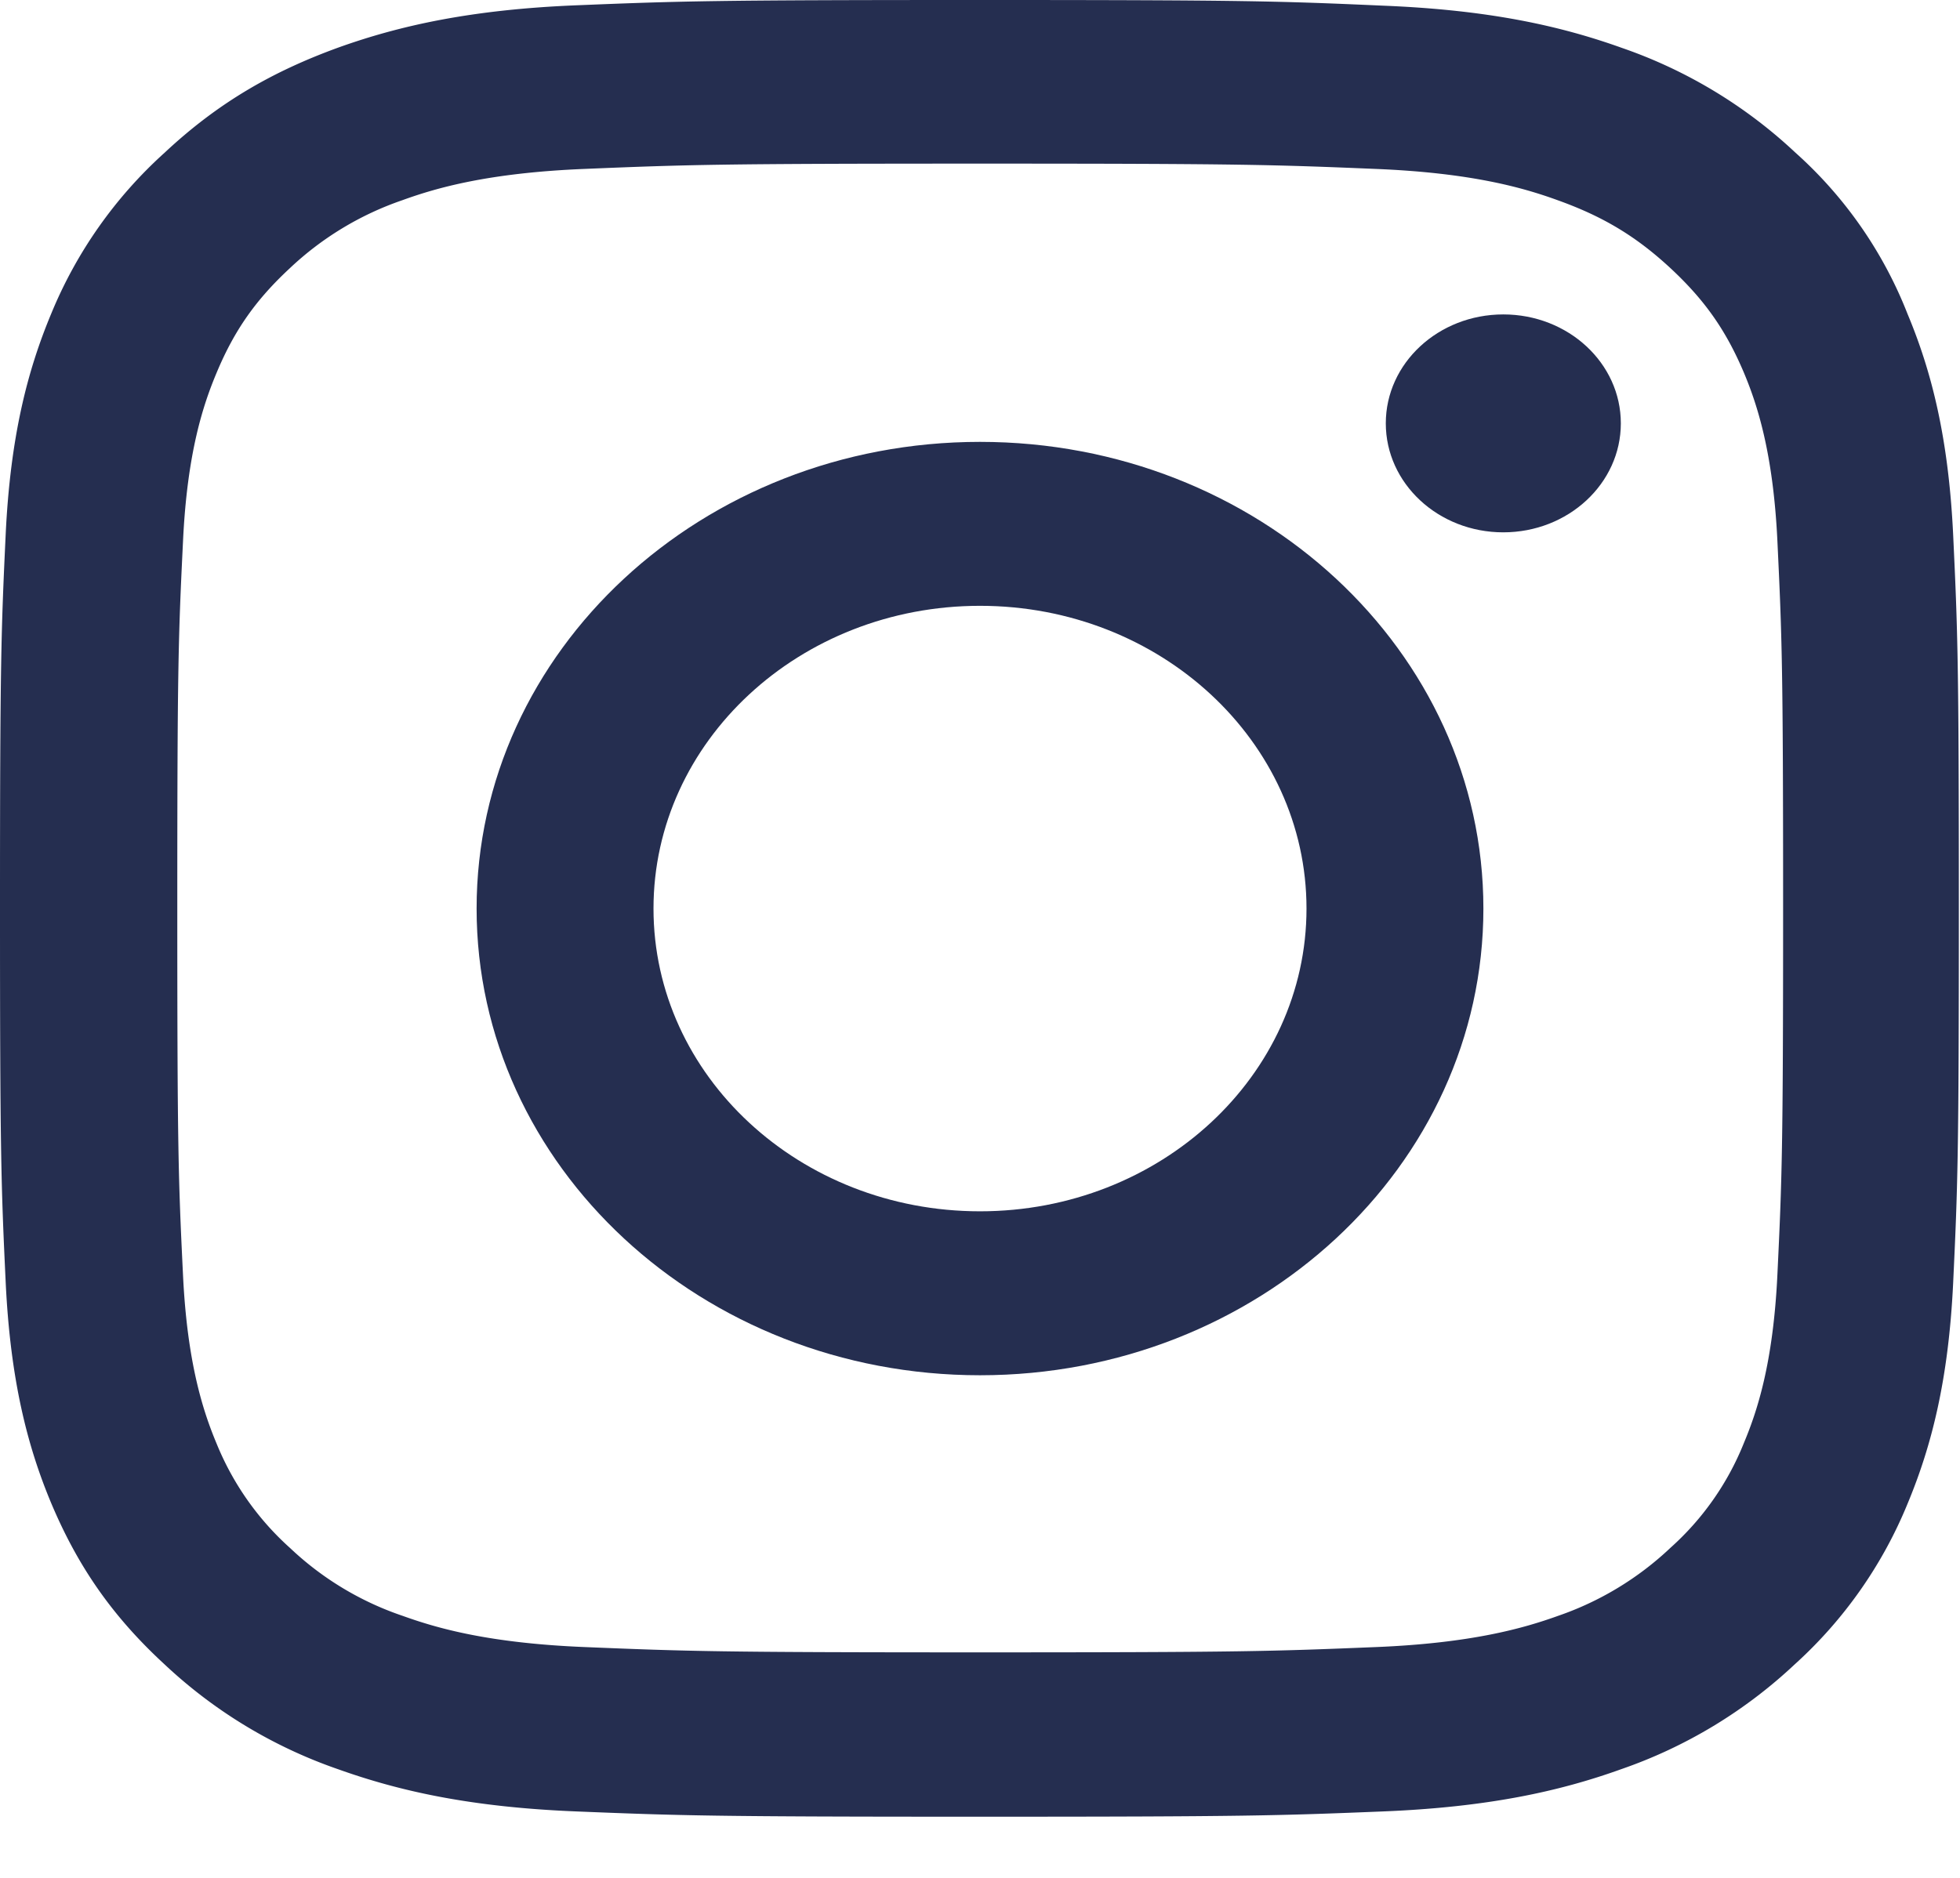
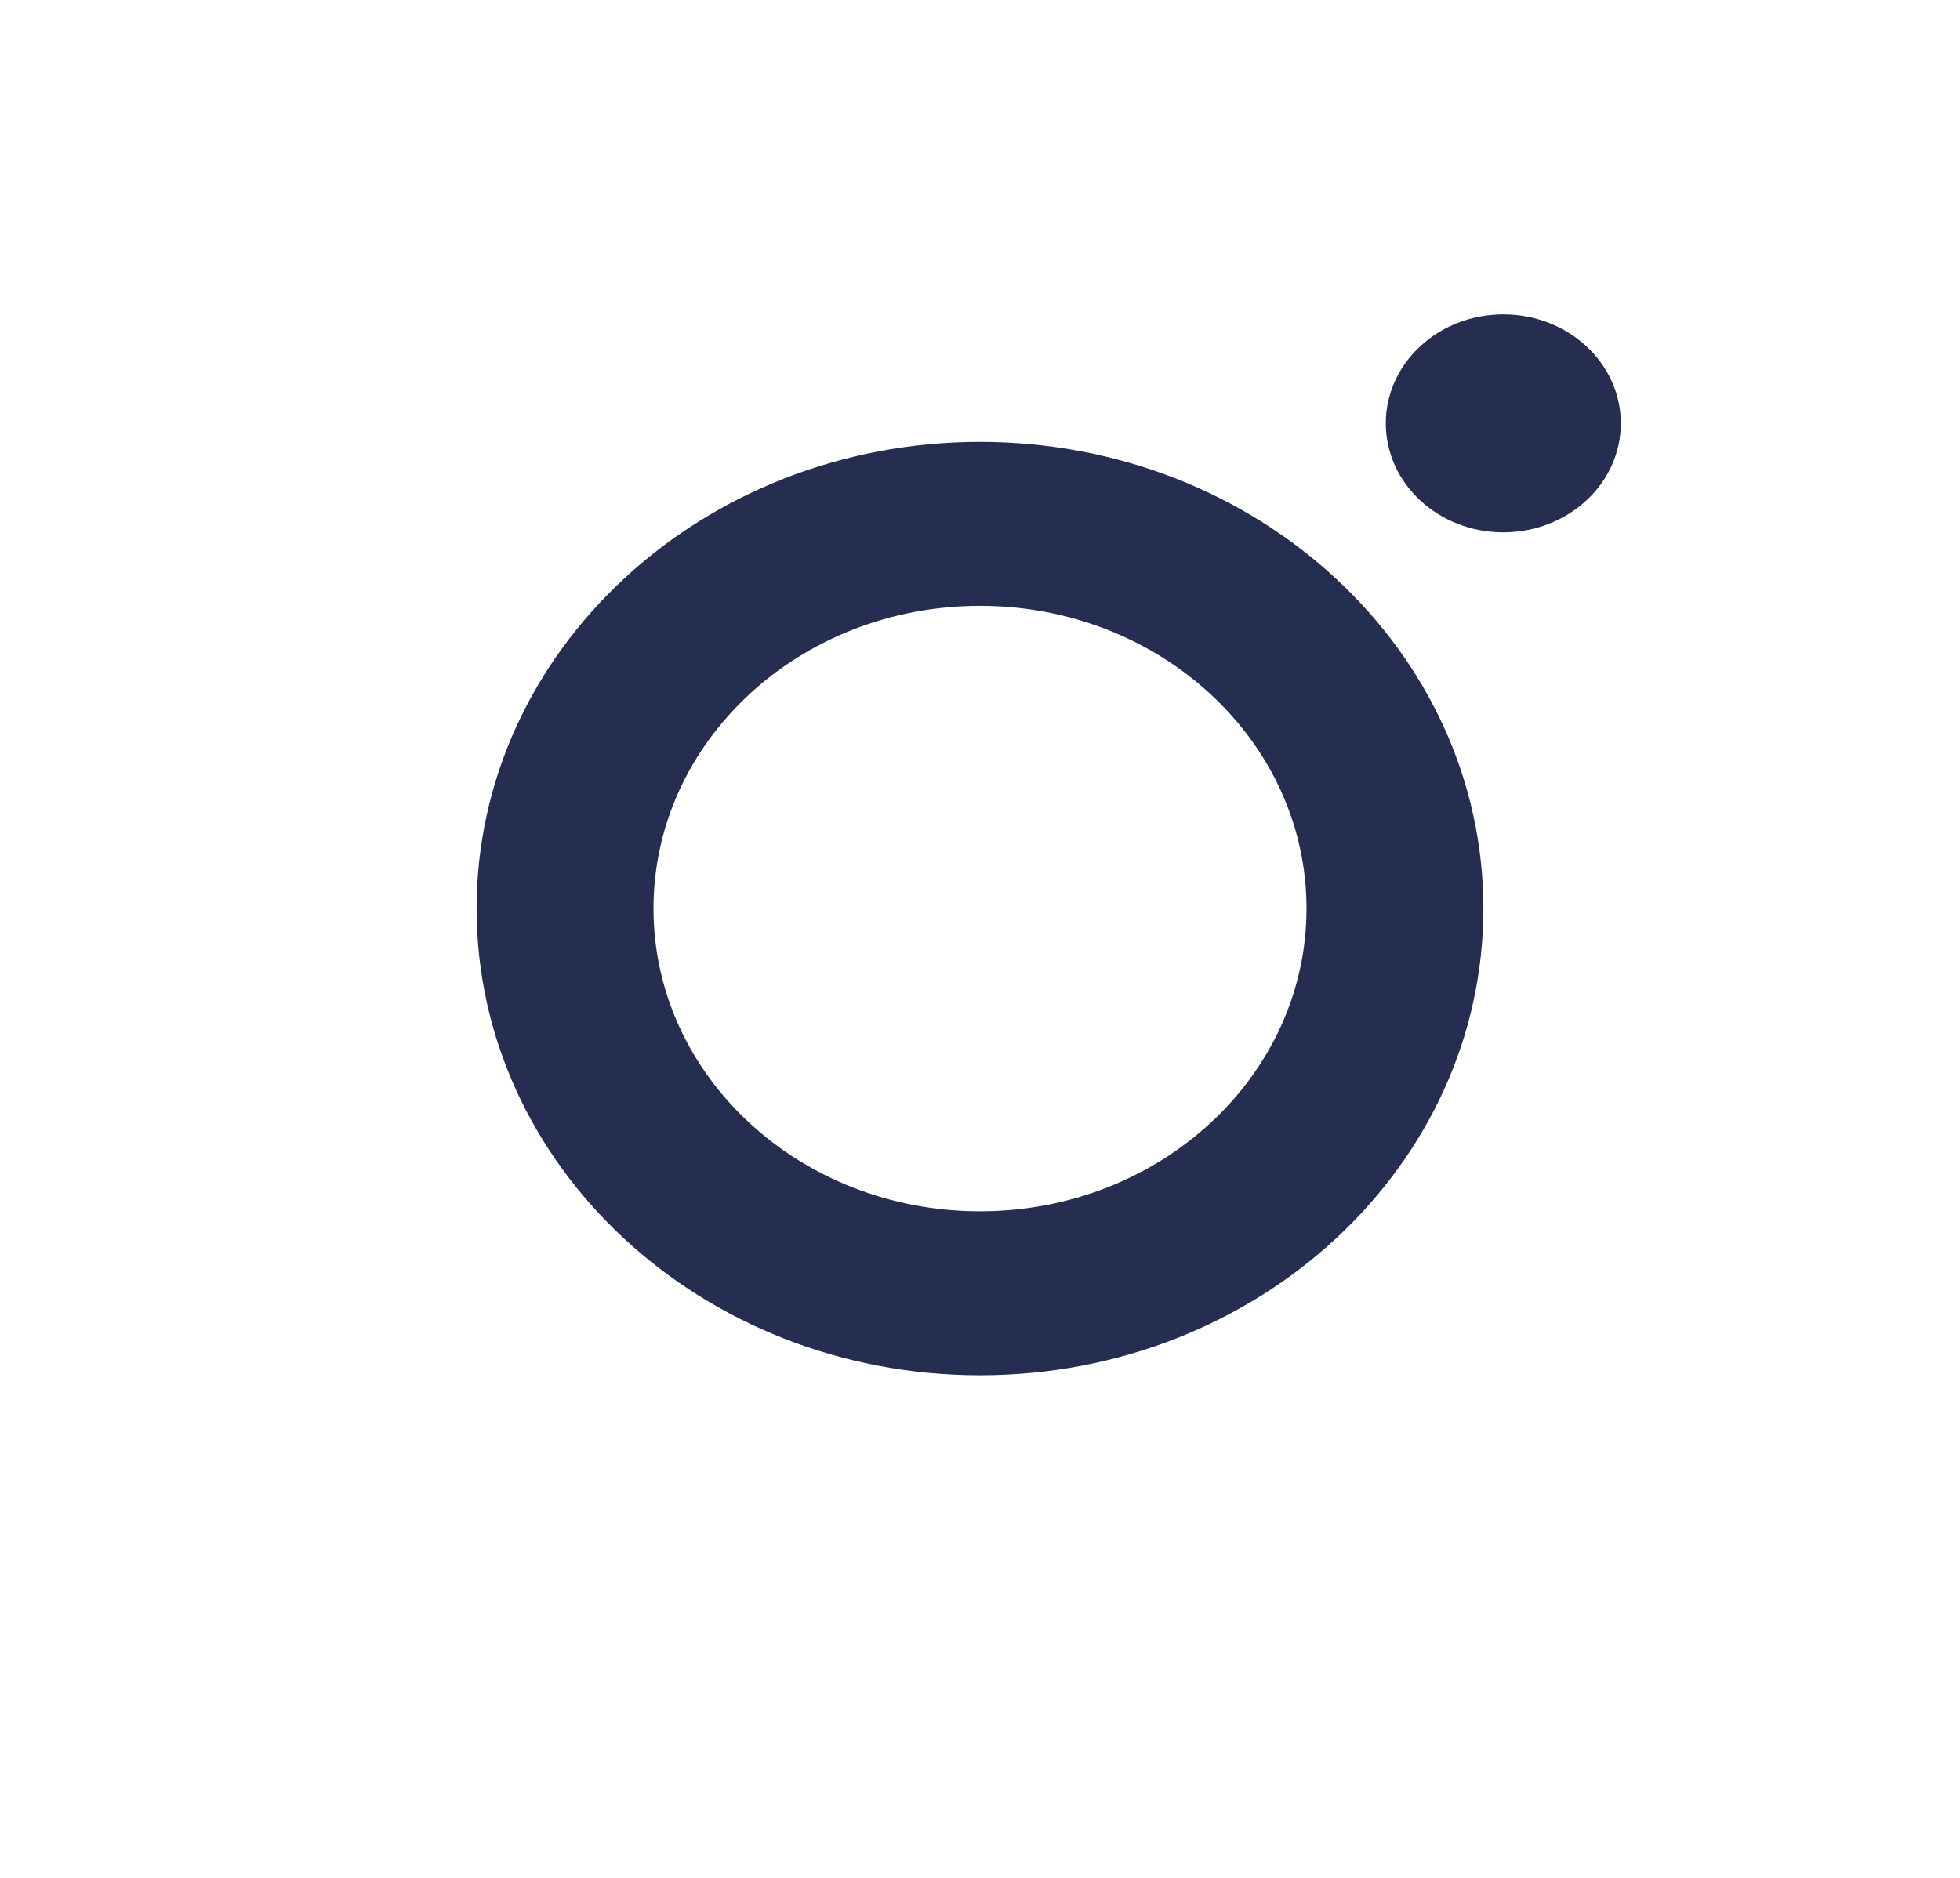
<svg xmlns="http://www.w3.org/2000/svg" width="24" height="23" fill="none">
-   <path d="M12 2.004c3.206 0 3.586.013 4.847.065 1.172.048 1.805.23 2.226.383.558.2.961.443 1.379.83.421.391.68.76.9 1.278.164.39.36.982.412 2.064.056 1.174.07 1.526.07 4.495 0 2.969-.014 3.325-.07 4.495-.052 1.086-.248 1.673-.412 2.064a3.429 3.429 0 01-.896 1.278 3.8 3.8 0 01-1.378.835c-.422.152-1.06.334-2.226.382-1.266.052-1.646.065-4.847.065-3.202 0-3.586-.013-4.847-.065-1.172-.048-1.805-.23-2.227-.382a3.75 3.75 0 01-1.378-.83 3.475 3.475 0 01-.9-1.278c-.164-.392-.36-.983-.412-2.065-.057-1.174-.07-1.526-.07-4.495 0-2.969.013-3.325.07-4.494.051-1.087.248-1.674.412-2.065.216-.517.478-.891.895-1.278a3.8 3.8 0 011.379-.834c.421-.153 1.059-.335 2.226-.383 1.261-.052 1.64-.065 4.847-.065zM12 0C8.742 0 8.334.013 7.055.065 5.78.117 4.903.31 4.144.582 3.352.87 2.68 1.248 2.016 1.87A5.431 5.431 0 00.628 3.84C.333 4.546.127 5.354.07 6.536.014 7.73 0 8.107 0 11.127c0 3.022.014 3.4.07 4.586.057 1.183.263 1.996.558 2.7.31.734.717 1.356 1.388 1.973a5.93 5.93 0 002.123 1.283c.764.273 1.636.465 2.911.517 1.28.052 1.688.065 4.945.065 3.258 0 3.666-.013 4.946-.065 1.275-.052 2.151-.244 2.91-.517a5.93 5.93 0 002.124-1.283 5.417 5.417 0 001.383-1.969c.295-.708.501-1.517.558-2.7.056-1.186.07-1.564.07-4.585s-.014-3.4-.07-4.586c-.057-1.182-.263-1.995-.558-2.7a5.185 5.185 0 00-1.374-1.977A5.931 5.931 0 0019.861.587C19.097.313 18.225.122 16.95.07 15.666.013 15.258 0 12 0z" fill="#252E50" />
  <path d="M12 5.412c-3.403 0-6.164 2.56-6.164 5.716s2.76 5.716 6.164 5.716c3.403 0 6.164-2.56 6.164-5.716S15.404 5.412 12 5.412zm0 9.424c-2.208 0-3.998-1.66-3.998-3.708S9.792 7.42 12 7.42s3.998 1.66 3.998 3.708c0 2.047-1.79 3.708-3.998 3.708zm7.847-9.651c0 .737-.644 1.335-1.44 1.335-.794 0-1.438-.598-1.438-1.335s.644-1.334 1.439-1.334 1.439.597 1.439 1.334z" fill="#252E50" />
</svg>